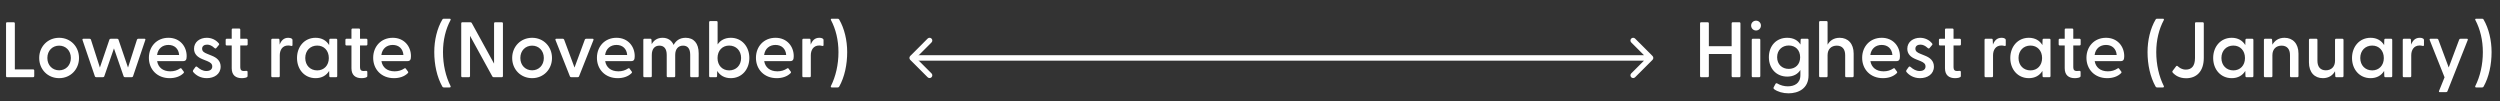
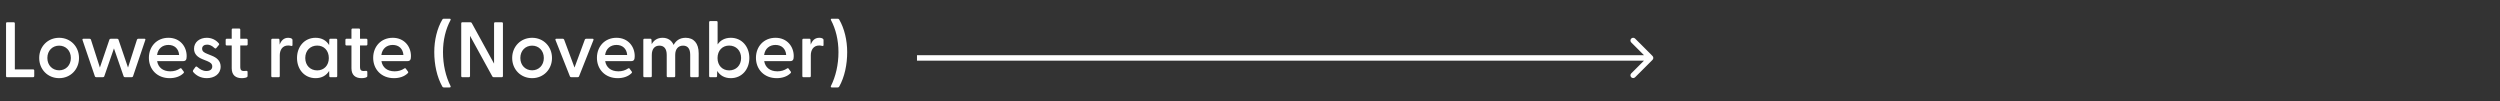
<svg xmlns="http://www.w3.org/2000/svg" width="518" height="21" viewBox="0 0 518 21" fill="none">
  <rect x="0" y="0" width="518" height="21" fill="#333333" stroke="none" />
  <path d="M3.076 14.373V4.851C3.076 4.705 2.978 4.607 2.832 4.607H1.481C1.335 4.607 1.253 4.705 1.253 4.851V15.756C1.253 15.902 1.335 16 1.481 16H6.852C6.998 16 7.096 15.902 7.096 15.756V14.617C7.096 14.47 6.998 14.373 6.852 14.373H3.076ZM12.256 16.195C14.616 16.195 16.373 14.373 16.373 12.013C16.373 9.653 14.616 7.83 12.256 7.83C9.88 7.83 8.122 9.653 8.122 12.013C8.122 14.373 9.88 16.195 12.256 16.195ZM12.256 14.568C10.872 14.568 9.814 13.542 9.814 12.013C9.814 10.483 10.872 9.457 12.256 9.457C13.623 9.457 14.681 10.483 14.681 12.013C14.681 13.542 13.623 14.568 12.256 14.568ZM21.316 16C21.446 16 21.56 15.935 21.608 15.805L23.61 10.027L25.612 15.805C25.661 15.935 25.775 16 25.905 16H27.272C27.402 16 27.516 15.935 27.565 15.805L30.104 8.302C30.169 8.123 30.104 8.025 29.925 8.025H28.656C28.526 8.025 28.428 8.09 28.379 8.22L26.524 13.998L24.554 8.22C24.506 8.09 24.392 8.025 24.261 8.025H22.959C22.829 8.025 22.715 8.09 22.666 8.22L20.697 13.998L18.842 8.22C18.793 8.09 18.679 8.025 18.549 8.025H17.296C17.117 8.025 17.035 8.123 17.1 8.302L19.655 15.805C19.704 15.935 19.818 16 19.948 16H21.316ZM35.147 16.195C36.27 16.195 37.295 15.87 37.995 15.186C38.125 15.056 38.157 14.958 38.06 14.828L37.604 14.21C37.539 14.112 37.441 14.096 37.344 14.161C36.709 14.584 36.074 14.779 35.293 14.779C33.714 14.779 32.77 13.933 32.559 12.664H37.93C38.532 12.664 38.678 12.322 38.678 11.622C38.678 9.636 37.295 7.83 34.903 7.83C32.477 7.83 30.85 9.636 30.85 11.98C30.85 14.356 32.543 16.195 35.147 16.195ZM32.543 11.394C32.722 10.076 33.649 9.311 34.903 9.311C36.156 9.311 37.018 10.092 37.116 11.394H32.543ZM42.839 16.195C44.369 16.195 45.704 15.382 45.72 13.819C45.72 12.598 44.906 11.947 43.881 11.541L42.921 11.15C42.302 10.906 41.879 10.646 41.879 10.092C41.879 9.555 42.302 9.246 42.921 9.246C43.441 9.246 43.93 9.474 44.434 9.946C44.581 10.076 44.695 10.092 44.825 9.946L45.329 9.343C45.427 9.246 45.443 9.116 45.346 9.002C44.727 8.237 43.816 7.83 42.839 7.83C41.423 7.83 40.203 8.676 40.203 10.108C40.203 11.231 40.968 11.866 41.977 12.273L42.953 12.664C43.604 12.94 43.979 13.217 43.979 13.77C43.979 14.405 43.474 14.714 42.758 14.714C42.026 14.714 41.456 14.373 40.87 13.868C40.74 13.754 40.593 13.738 40.479 13.9L40.056 14.486C39.942 14.649 39.942 14.812 40.04 14.926C40.593 15.593 41.537 16.195 42.839 16.195ZM50.094 16.195C50.582 16.195 51.298 16.098 51.298 15.772V14.91C51.298 14.747 51.201 14.665 51.005 14.682C50.827 14.698 50.631 14.714 50.501 14.714C50.045 14.714 49.785 14.486 49.785 13.949V9.425H51.071C51.217 9.425 51.315 9.327 51.315 9.181V8.269C51.315 8.123 51.217 8.025 51.071 8.025H49.785V6.153C49.785 6.007 49.703 5.909 49.557 5.909H48.239C48.092 5.909 48.011 6.007 48.011 6.153V8.025H46.986C46.839 8.025 46.758 8.123 46.758 8.269V9.181C46.758 9.327 46.839 9.425 46.986 9.425H48.011V14.145C48.011 15.626 48.906 16.195 50.094 16.195ZM57.74 16C57.886 16 57.968 15.902 57.968 15.756V11.459C57.968 10.434 58.456 9.425 59.709 9.425C59.921 9.425 60.1 9.457 60.295 9.506C60.49 9.555 60.604 9.522 60.604 9.327V8.318C60.604 8.172 60.572 8.09 60.458 8.009C60.328 7.911 60.084 7.83 59.725 7.83C58.765 7.83 58.244 8.448 57.952 9.246L57.903 8.286C57.903 8.09 57.821 8.025 57.675 8.025H56.438C56.291 8.025 56.21 8.123 56.21 8.269V15.756C56.21 15.902 56.291 16 56.438 16H57.74ZM65.382 16.195C66.684 16.195 67.628 15.626 68.197 14.698L68.23 15.756C68.23 15.902 68.311 16 68.458 16H69.646C69.792 16 69.874 15.902 69.874 15.756V8.269C69.874 8.123 69.792 8.025 69.646 8.025H68.458C68.311 8.025 68.23 8.123 68.23 8.269L68.197 9.343C67.644 8.416 66.7 7.83 65.382 7.83C63.103 7.83 61.541 9.653 61.541 12.013C61.541 14.389 63.103 16.195 65.382 16.195ZM65.724 14.584C64.291 14.584 63.25 13.559 63.25 12.013C63.25 10.483 64.291 9.441 65.724 9.441C67.139 9.441 68.132 10.483 68.132 12.029C68.132 13.559 67.139 14.584 65.724 14.584ZM74.904 16.195C75.393 16.195 76.109 16.098 76.109 15.772V14.91C76.109 14.747 76.011 14.665 75.816 14.682C75.637 14.698 75.441 14.714 75.311 14.714C74.856 14.714 74.595 14.486 74.595 13.949V9.425H75.881C76.027 9.425 76.125 9.327 76.125 9.181V8.269C76.125 8.123 76.027 8.025 75.881 8.025H74.595V6.153C74.595 6.007 74.514 5.909 74.367 5.909H73.049C72.902 5.909 72.821 6.007 72.821 6.153V8.025H71.796C71.649 8.025 71.568 8.123 71.568 8.269V9.181C71.568 9.327 71.649 9.425 71.796 9.425H72.821V14.145C72.821 15.626 73.716 16.195 74.904 16.195ZM81.62 16.195C82.743 16.195 83.768 15.87 84.468 15.186C84.598 15.056 84.631 14.958 84.533 14.828L84.078 14.21C84.012 14.112 83.915 14.096 83.817 14.161C83.182 14.584 82.548 14.779 81.766 14.779C80.188 14.779 79.244 13.933 79.032 12.664H84.403C85.005 12.664 85.152 12.322 85.152 11.622C85.152 9.636 83.768 7.83 81.376 7.83C78.951 7.83 77.323 9.636 77.323 11.98C77.323 14.356 79.016 16.195 81.62 16.195ZM79.016 11.394C79.195 10.076 80.123 9.311 81.376 9.311C82.629 9.311 83.492 10.092 83.589 11.394H79.016ZM93.17 18.116C93.35 18.116 93.431 18.002 93.35 17.823C92.357 15.837 91.787 13.412 91.787 10.792C91.787 8.318 92.34 6.04 93.35 4.168C93.431 3.989 93.35 3.875 93.17 3.875H91.95C91.82 3.875 91.722 3.924 91.657 4.038C90.55 5.909 89.981 8.351 89.981 10.792C89.981 13.38 90.534 15.967 91.657 17.953C91.722 18.067 91.82 18.116 91.95 18.116H93.17ZM102.614 4.607C102.468 4.607 102.37 4.705 102.37 4.851V13.184L97.748 4.77C97.683 4.656 97.585 4.607 97.455 4.607H95.795C95.648 4.607 95.567 4.705 95.567 4.851V15.756C95.567 15.902 95.648 16 95.795 16H97.145C97.292 16 97.39 15.902 97.39 15.756V7.423L102.012 15.837C102.077 15.951 102.175 16 102.305 16H103.965C104.111 16 104.209 15.902 104.209 15.756V4.851C104.209 4.705 104.111 4.607 103.965 4.607H102.614ZM110.257 16.195C112.617 16.195 114.374 14.373 114.374 12.013C114.374 9.653 112.617 7.83 110.257 7.83C107.881 7.83 106.123 9.653 106.123 12.013C106.123 14.373 107.881 16.195 110.257 16.195ZM110.257 14.568C108.873 14.568 107.815 13.542 107.815 12.013C107.815 10.483 108.873 9.457 110.257 9.457C111.624 9.457 112.682 10.483 112.682 12.013C112.682 13.542 111.624 14.568 110.257 14.568ZM119.691 16C119.821 16 119.935 15.935 119.984 15.805L122.962 8.302C123.027 8.123 122.946 8.025 122.767 8.025H121.465C121.335 8.025 121.221 8.09 121.172 8.22L119.04 13.998L116.892 8.22C116.843 8.09 116.745 8.025 116.615 8.025H115.297C115.118 8.025 115.036 8.123 115.101 8.302L118.08 15.805C118.128 15.935 118.242 16 118.373 16H119.691ZM127.982 16.195C129.105 16.195 130.13 15.87 130.83 15.186C130.96 15.056 130.993 14.958 130.895 14.828L130.44 14.21C130.375 14.112 130.277 14.096 130.179 14.161C129.545 14.584 128.91 14.779 128.129 14.779C126.55 14.779 125.606 13.933 125.394 12.664H130.765C131.367 12.664 131.514 12.322 131.514 11.622C131.514 9.636 130.13 7.83 127.738 7.83C125.313 7.83 123.685 9.636 123.685 11.98C123.685 14.356 125.378 16.195 127.982 16.195ZM125.378 11.394C125.557 10.076 126.485 9.311 127.738 9.311C128.991 9.311 129.854 10.092 129.951 11.394H125.378ZM134.825 16C134.971 16 135.053 15.902 135.053 15.756V11.378C135.053 10.157 135.638 9.457 136.631 9.457C137.624 9.457 138.145 10.141 138.145 11.378V15.756C138.145 15.902 138.226 16 138.389 16H139.675C139.821 16 139.903 15.902 139.903 15.756V11.378C139.903 10.157 140.537 9.457 141.53 9.457C142.539 9.457 143.011 10.141 143.011 11.378V15.756C143.011 15.902 143.093 16 143.239 16H144.541C144.687 16 144.769 15.902 144.769 15.756V11.052C144.769 8.953 143.744 7.83 142.067 7.83C140.781 7.83 140.016 8.481 139.577 9.311C139.154 8.334 138.34 7.83 137.282 7.83C136.159 7.83 135.443 8.399 135.036 9.148L134.987 8.286C134.987 8.09 134.906 8.025 134.76 8.025H133.523C133.376 8.025 133.295 8.123 133.295 8.269V15.756C133.295 15.902 133.376 16 133.523 16H134.825ZM151.424 16.195C153.702 16.195 155.265 14.389 155.265 12.013C155.265 9.653 153.702 7.83 151.424 7.83C150.187 7.83 149.259 8.351 148.689 9.213V4.607C148.689 4.461 148.608 4.363 148.462 4.363H147.16C147.013 4.363 146.932 4.461 146.932 4.607V15.756C146.932 15.902 147.013 16 147.16 16H148.348C148.494 16 148.575 15.902 148.575 15.756L148.608 14.698C149.178 15.626 150.122 16.195 151.424 16.195ZM151.082 14.584C149.666 14.584 148.673 13.559 148.673 12.029C148.673 10.483 149.666 9.441 151.082 9.441C152.514 9.441 153.556 10.483 153.556 12.013C153.556 13.559 152.514 14.584 151.082 14.584ZM160.93 16.195C162.053 16.195 163.078 15.87 163.778 15.186C163.908 15.056 163.941 14.958 163.843 14.828L163.387 14.21C163.322 14.112 163.225 14.096 163.127 14.161C162.492 14.584 161.858 14.779 161.076 14.779C159.498 14.779 158.554 13.933 158.342 12.664H163.713C164.315 12.664 164.462 12.322 164.462 11.622C164.462 9.636 163.078 7.83 160.686 7.83C158.261 7.83 156.633 9.636 156.633 11.98C156.633 14.356 158.326 16.195 160.93 16.195ZM158.326 11.394C158.505 10.076 159.433 9.311 160.686 9.311C161.939 9.311 162.802 10.092 162.899 11.394H158.326ZM167.773 16C167.919 16 168 15.902 168 15.756V11.459C168 10.434 168.489 9.425 169.742 9.425C169.953 9.425 170.132 9.457 170.328 9.506C170.523 9.555 170.637 9.522 170.637 9.327V8.318C170.637 8.172 170.604 8.09 170.49 8.009C170.36 7.911 170.116 7.83 169.758 7.83C168.798 7.83 168.277 8.448 167.984 9.246L167.935 8.286C167.935 8.09 167.854 8.025 167.707 8.025H166.47C166.324 8.025 166.243 8.123 166.243 8.269V15.756C166.243 15.902 166.324 16 166.47 16H167.773ZM173.584 18.116C173.714 18.116 173.812 18.067 173.877 17.953C175 15.967 175.537 13.38 175.537 10.792C175.537 8.351 174.967 5.909 173.877 4.038C173.812 3.924 173.714 3.875 173.584 3.875H172.347C172.168 3.875 172.087 3.989 172.184 4.168C173.177 6.04 173.73 8.318 173.73 10.792C173.73 13.412 173.161 15.837 172.168 17.823C172.087 18.002 172.168 18.116 172.347 18.116H173.584Z" fill="white" />
-   <path d="M353.832 16C353.978 16 354.076 15.902 354.076 15.756V11.182H358.796V15.756C358.796 15.902 358.893 16 359.04 16H360.391C360.537 16 360.619 15.902 360.619 15.756V4.851C360.619 4.705 360.537 4.607 360.391 4.607H359.04C358.893 4.607 358.796 4.705 358.796 4.851V9.571H354.076V4.851C354.076 4.705 353.978 4.607 353.832 4.607H352.481C352.335 4.607 352.253 4.705 352.253 4.851V15.756C352.253 15.902 352.335 16 352.481 16H353.832ZM363.857 6.316C364.427 6.316 364.866 5.861 364.866 5.291C364.866 4.738 364.427 4.282 363.857 4.282C363.271 4.282 362.832 4.738 362.832 5.291C362.832 5.861 363.271 6.316 363.857 6.316ZM364.508 16C364.654 16 364.736 15.902 364.736 15.756V8.269C364.736 8.123 364.654 8.025 364.508 8.025H363.19C363.043 8.025 362.962 8.123 362.962 8.269V15.756C362.962 15.902 363.043 16 363.19 16H364.508ZM370.581 19.336C372.599 19.336 374.731 18.36 374.731 15.626V8.269C374.731 8.123 374.65 8.025 374.504 8.025H373.315C373.169 8.025 373.088 8.123 373.088 8.269L373.055 9.23C372.518 8.351 371.607 7.83 370.305 7.83C368.059 7.83 366.512 9.49 366.512 11.85C366.512 14.21 368.059 15.87 370.321 15.87C371.59 15.87 372.502 15.349 373.039 14.503V15.577C373.039 17.302 371.753 17.888 370.435 17.888C369.686 17.888 368.921 17.693 368.238 17.286C368.091 17.204 367.961 17.253 367.88 17.383L367.505 18.083C367.44 18.23 367.473 18.392 367.619 18.49C368.335 19.011 369.409 19.336 370.581 19.336ZM370.63 14.275C369.263 14.275 368.221 13.347 368.221 11.85C368.221 10.369 369.263 9.425 370.63 9.425C372.013 9.425 372.99 10.369 372.99 11.866C372.99 13.347 372.013 14.275 370.63 14.275ZM381.181 7.83C379.927 7.83 379.13 8.448 378.674 9.262V4.607C378.674 4.461 378.593 4.363 378.446 4.363H377.144C376.998 4.363 376.917 4.461 376.917 4.607V15.756C376.917 15.902 376.998 16 377.144 16H378.446C378.593 16 378.674 15.902 378.674 15.756V11.427C378.674 10.174 379.455 9.457 380.578 9.457C381.701 9.457 382.32 10.174 382.32 11.427V15.756C382.32 15.902 382.401 16 382.548 16H383.833C383.98 16 384.078 15.902 384.078 15.756V11.101C384.078 9.002 382.873 7.83 381.181 7.83ZM390.136 16.195C391.259 16.195 392.284 15.87 392.984 15.186C393.114 15.056 393.147 14.958 393.049 14.828L392.593 14.21C392.528 14.112 392.431 14.096 392.333 14.161C391.698 14.584 391.064 14.779 390.282 14.779C388.704 14.779 387.76 13.933 387.548 12.664H392.919C393.521 12.664 393.668 12.322 393.668 11.622C393.668 9.636 392.284 7.83 389.892 7.83C387.467 7.83 385.839 9.636 385.839 11.98C385.839 14.356 387.532 16.195 390.136 16.195ZM387.532 11.394C387.711 10.076 388.639 9.311 389.892 9.311C391.145 9.311 392.008 10.092 392.105 11.394H387.532ZM397.829 16.195C399.359 16.195 400.693 15.382 400.709 13.819C400.709 12.598 399.896 11.947 398.87 11.541L397.91 11.15C397.292 10.906 396.868 10.646 396.868 10.092C396.868 9.555 397.292 9.246 397.91 9.246C398.431 9.246 398.919 9.474 399.424 9.946C399.57 10.076 399.684 10.092 399.814 9.946L400.319 9.343C400.416 9.246 400.433 9.116 400.335 9.002C399.717 8.237 398.805 7.83 397.829 7.83C396.413 7.83 395.192 8.676 395.192 10.108C395.192 11.231 395.957 11.866 396.966 12.273L397.943 12.664C398.594 12.94 398.968 13.217 398.968 13.77C398.968 14.405 398.463 14.714 397.747 14.714C397.015 14.714 396.445 14.373 395.859 13.868C395.729 13.754 395.583 13.738 395.469 13.9L395.046 14.486C394.932 14.649 394.932 14.812 395.029 14.926C395.583 15.593 396.527 16.195 397.829 16.195ZM405.083 16.195C405.572 16.195 406.288 16.098 406.288 15.772V14.91C406.288 14.747 406.19 14.665 405.995 14.682C405.816 14.698 405.621 14.714 405.49 14.714C405.035 14.714 404.774 14.486 404.774 13.949V9.425H406.06C406.206 9.425 406.304 9.327 406.304 9.181V8.269C406.304 8.123 406.206 8.025 406.06 8.025H404.774V6.153C404.774 6.007 404.693 5.909 404.546 5.909H403.228C403.082 5.909 403 6.007 403 6.153V8.025H401.975C401.828 8.025 401.747 8.123 401.747 8.269V9.181C401.747 9.327 401.828 9.425 401.975 9.425H403V14.145C403 15.626 403.895 16.195 405.083 16.195ZM412.729 16C412.876 16 412.957 15.902 412.957 15.756V11.459C412.957 10.434 413.445 9.425 414.699 9.425C414.91 9.425 415.089 9.457 415.284 9.506C415.48 9.555 415.594 9.522 415.594 9.327V8.318C415.594 8.172 415.561 8.09 415.447 8.009C415.317 7.911 415.073 7.83 414.715 7.83C413.755 7.83 413.234 8.448 412.941 9.246L412.892 8.286C412.892 8.09 412.811 8.025 412.664 8.025H411.427C411.281 8.025 411.199 8.123 411.199 8.269V15.756C411.199 15.902 411.281 16 411.427 16H412.729ZM420.371 16.195C421.673 16.195 422.617 15.626 423.187 14.698L423.219 15.756C423.219 15.902 423.301 16 423.447 16H424.635C424.782 16 424.863 15.902 424.863 15.756V8.269C424.863 8.123 424.782 8.025 424.635 8.025H423.447C423.301 8.025 423.219 8.123 423.219 8.269L423.187 9.343C422.633 8.416 421.689 7.83 420.371 7.83C418.093 7.83 416.53 9.653 416.53 12.013C416.53 14.389 418.093 16.195 420.371 16.195ZM420.713 14.584C419.281 14.584 418.239 13.559 418.239 12.013C418.239 10.483 419.281 9.441 420.713 9.441C422.129 9.441 423.122 10.483 423.122 12.029C423.122 13.559 422.129 14.584 420.713 14.584ZM429.894 16.195C430.382 16.195 431.098 16.098 431.098 15.772V14.91C431.098 14.747 431 14.665 430.805 14.682C430.626 14.698 430.431 14.714 430.301 14.714C429.845 14.714 429.584 14.486 429.584 13.949V9.425H430.87C431.017 9.425 431.114 9.327 431.114 9.181V8.269C431.114 8.123 431.017 8.025 430.87 8.025H429.584V6.153C429.584 6.007 429.503 5.909 429.357 5.909H428.038C427.892 5.909 427.81 6.007 427.81 6.153V8.025H426.785C426.639 8.025 426.557 8.123 426.557 8.269V9.181C426.557 9.327 426.639 9.425 426.785 9.425H427.81V14.145C427.81 15.626 428.706 16.195 429.894 16.195ZM436.609 16.195C437.732 16.195 438.758 15.87 439.457 15.186C439.588 15.056 439.62 14.958 439.523 14.828L439.067 14.21C439.002 14.112 438.904 14.096 438.806 14.161C438.172 14.584 437.537 14.779 436.756 14.779C435.177 14.779 434.233 13.933 434.022 12.664H439.392C439.995 12.664 440.141 12.322 440.141 11.622C440.141 9.636 438.758 7.83 436.365 7.83C433.94 7.83 432.313 9.636 432.313 11.98C432.313 14.356 434.005 16.195 436.609 16.195ZM434.005 11.394C434.184 10.076 435.112 9.311 436.365 9.311C437.618 9.311 438.481 10.092 438.579 11.394H434.005ZM448.16 18.116C448.339 18.116 448.42 18.002 448.339 17.823C447.346 15.837 446.776 13.412 446.776 10.792C446.776 8.318 447.33 6.04 448.339 4.168C448.42 3.989 448.339 3.875 448.16 3.875H446.939C446.809 3.875 446.711 3.924 446.646 4.038C445.539 5.909 444.97 8.351 444.97 10.792C444.97 13.38 445.523 15.967 446.646 17.953C446.711 18.067 446.809 18.116 446.939 18.116H448.16ZM452.965 16.212C455.113 16.212 456.627 14.812 456.627 11.98V4.851C456.627 4.705 456.529 4.607 456.383 4.607H455.032C454.885 4.607 454.804 4.705 454.804 4.851V12.013C454.804 13.705 454.072 14.421 452.916 14.421C452.053 14.421 451.598 14.031 451.207 13.705C451.11 13.607 450.979 13.624 450.898 13.722L450.182 14.665C450.084 14.779 450.084 14.91 450.182 15.04C450.719 15.642 451.598 16.212 452.965 16.212ZM462.41 16.195C463.712 16.195 464.656 15.626 465.226 14.698L465.258 15.756C465.258 15.902 465.34 16 465.486 16H466.674C466.821 16 466.902 15.902 466.902 15.756V8.269C466.902 8.123 466.821 8.025 466.674 8.025H465.486C465.34 8.025 465.258 8.123 465.258 8.269L465.226 9.343C464.672 8.416 463.728 7.83 462.41 7.83C460.132 7.83 458.569 9.653 458.569 12.013C458.569 14.389 460.132 16.195 462.41 16.195ZM462.752 14.584C461.32 14.584 460.278 13.559 460.278 12.013C460.278 10.483 461.32 9.441 462.752 9.441C464.168 9.441 465.161 10.483 465.161 12.029C465.161 13.559 464.168 14.584 462.752 14.584ZM470.614 16C470.761 16 470.842 15.902 470.842 15.756V11.427C470.842 10.174 471.623 9.457 472.746 9.457C473.869 9.457 474.488 10.174 474.488 11.427V15.756C474.488 15.902 474.569 16 474.716 16H476.001C476.148 16 476.246 15.902 476.246 15.756V11.101C476.246 9.002 475.041 7.83 473.349 7.83C472.095 7.83 471.298 8.448 470.842 9.262L470.777 8.286C470.777 8.09 470.696 8.025 470.549 8.025H469.312C469.166 8.025 469.084 8.123 469.084 8.269V15.756C469.084 15.902 469.166 16 469.312 16H470.614ZM481.295 16.195C482.548 16.195 483.362 15.577 483.818 14.763L483.866 15.74C483.866 15.935 483.948 16 484.11 16H485.331C485.478 16 485.575 15.902 485.575 15.756V8.269C485.575 8.123 485.478 8.025 485.331 8.025H484.045C483.899 8.025 483.818 8.123 483.818 8.269V12.598C483.818 13.852 483.02 14.568 481.913 14.568C480.79 14.568 480.172 13.852 480.172 12.598V8.269C480.172 8.123 480.09 8.025 479.944 8.025H478.642C478.496 8.025 478.414 8.123 478.414 8.269V12.924C478.414 15.024 479.602 16.195 481.295 16.195ZM491.178 16.195C492.48 16.195 493.424 15.626 493.993 14.698L494.026 15.756C494.026 15.902 494.107 16 494.254 16H495.442C495.588 16 495.67 15.902 495.67 15.756V8.269C495.67 8.123 495.588 8.025 495.442 8.025H494.254C494.107 8.025 494.026 8.123 494.026 8.269L493.993 9.343C493.44 8.416 492.496 7.83 491.178 7.83C488.899 7.83 487.337 9.653 487.337 12.013C487.337 14.389 488.899 16.195 491.178 16.195ZM491.52 14.584C490.087 14.584 489.046 13.559 489.046 12.013C489.046 10.483 490.087 9.441 491.52 9.441C492.936 9.441 493.928 10.483 493.928 12.029C493.928 13.559 492.936 14.584 491.52 14.584ZM499.382 16C499.529 16 499.61 15.902 499.61 15.756V11.459C499.61 10.434 500.098 9.425 501.351 9.425C501.563 9.425 501.742 9.457 501.937 9.506C502.133 9.555 502.247 9.522 502.247 9.327V8.318C502.247 8.172 502.214 8.09 502.1 8.009C501.97 7.911 501.726 7.83 501.368 7.83C500.407 7.83 499.887 8.448 499.594 9.246L499.545 8.286C499.545 8.09 499.463 8.025 499.317 8.025H498.08C497.934 8.025 497.852 8.123 497.852 8.269V15.756C497.852 15.902 497.934 16 498.08 16H499.382ZM506.821 19.092C506.951 19.092 507.065 19.027 507.114 18.897L511.313 8.302C511.378 8.123 511.313 8.025 511.134 8.025H509.816C509.685 8.025 509.588 8.09 509.539 8.22L507.374 13.982L505.226 8.22C505.177 8.09 505.08 8.025 504.949 8.025H503.631C503.452 8.025 503.371 8.123 503.436 8.302L506.512 16.016L505.373 18.832C505.291 18.995 505.373 19.092 505.552 19.092H506.821ZM514.301 18.116C514.431 18.116 514.528 18.067 514.594 17.953C515.717 15.967 516.254 13.38 516.254 10.792C516.254 8.351 515.684 5.909 514.594 4.038C514.528 3.924 514.431 3.875 514.301 3.875H513.064C512.885 3.875 512.803 3.989 512.901 4.168C513.894 6.04 514.447 8.318 514.447 10.792C514.447 13.412 513.877 15.837 512.885 17.823C512.803 18.002 512.885 18.116 513.064 18.116H514.301Z" fill="white" />
-   <path d="M188.599 11.599C188.378 11.82 188.378 12.18 188.599 12.401L192.207 16.009C192.429 16.23 192.788 16.23 193.009 16.009C193.23 15.787 193.23 15.428 193.009 15.207L189.802 12L193.009 8.793C193.23 8.571 193.23 8.212 193.009 7.991C192.788 7.77 192.429 7.77 192.207 7.991L188.599 11.599ZM190 11.433H189V12.567H190V11.433Z" fill="white" />
  <path d="M342.401 12.401C342.622 12.18 342.622 11.82 342.401 11.599L338.793 7.991C338.571 7.77 338.212 7.77 337.991 7.991C337.77 8.213 337.77 8.571 337.991 8.793L341.198 12L337.991 15.207C337.77 15.429 337.77 15.787 337.991 16.009C338.212 16.23 338.571 16.23 338.793 16.009L342.401 12.401ZM190 12.567L342 12.567L342 11.433L190 11.433L190 12.567Z" fill="white" />
</svg>